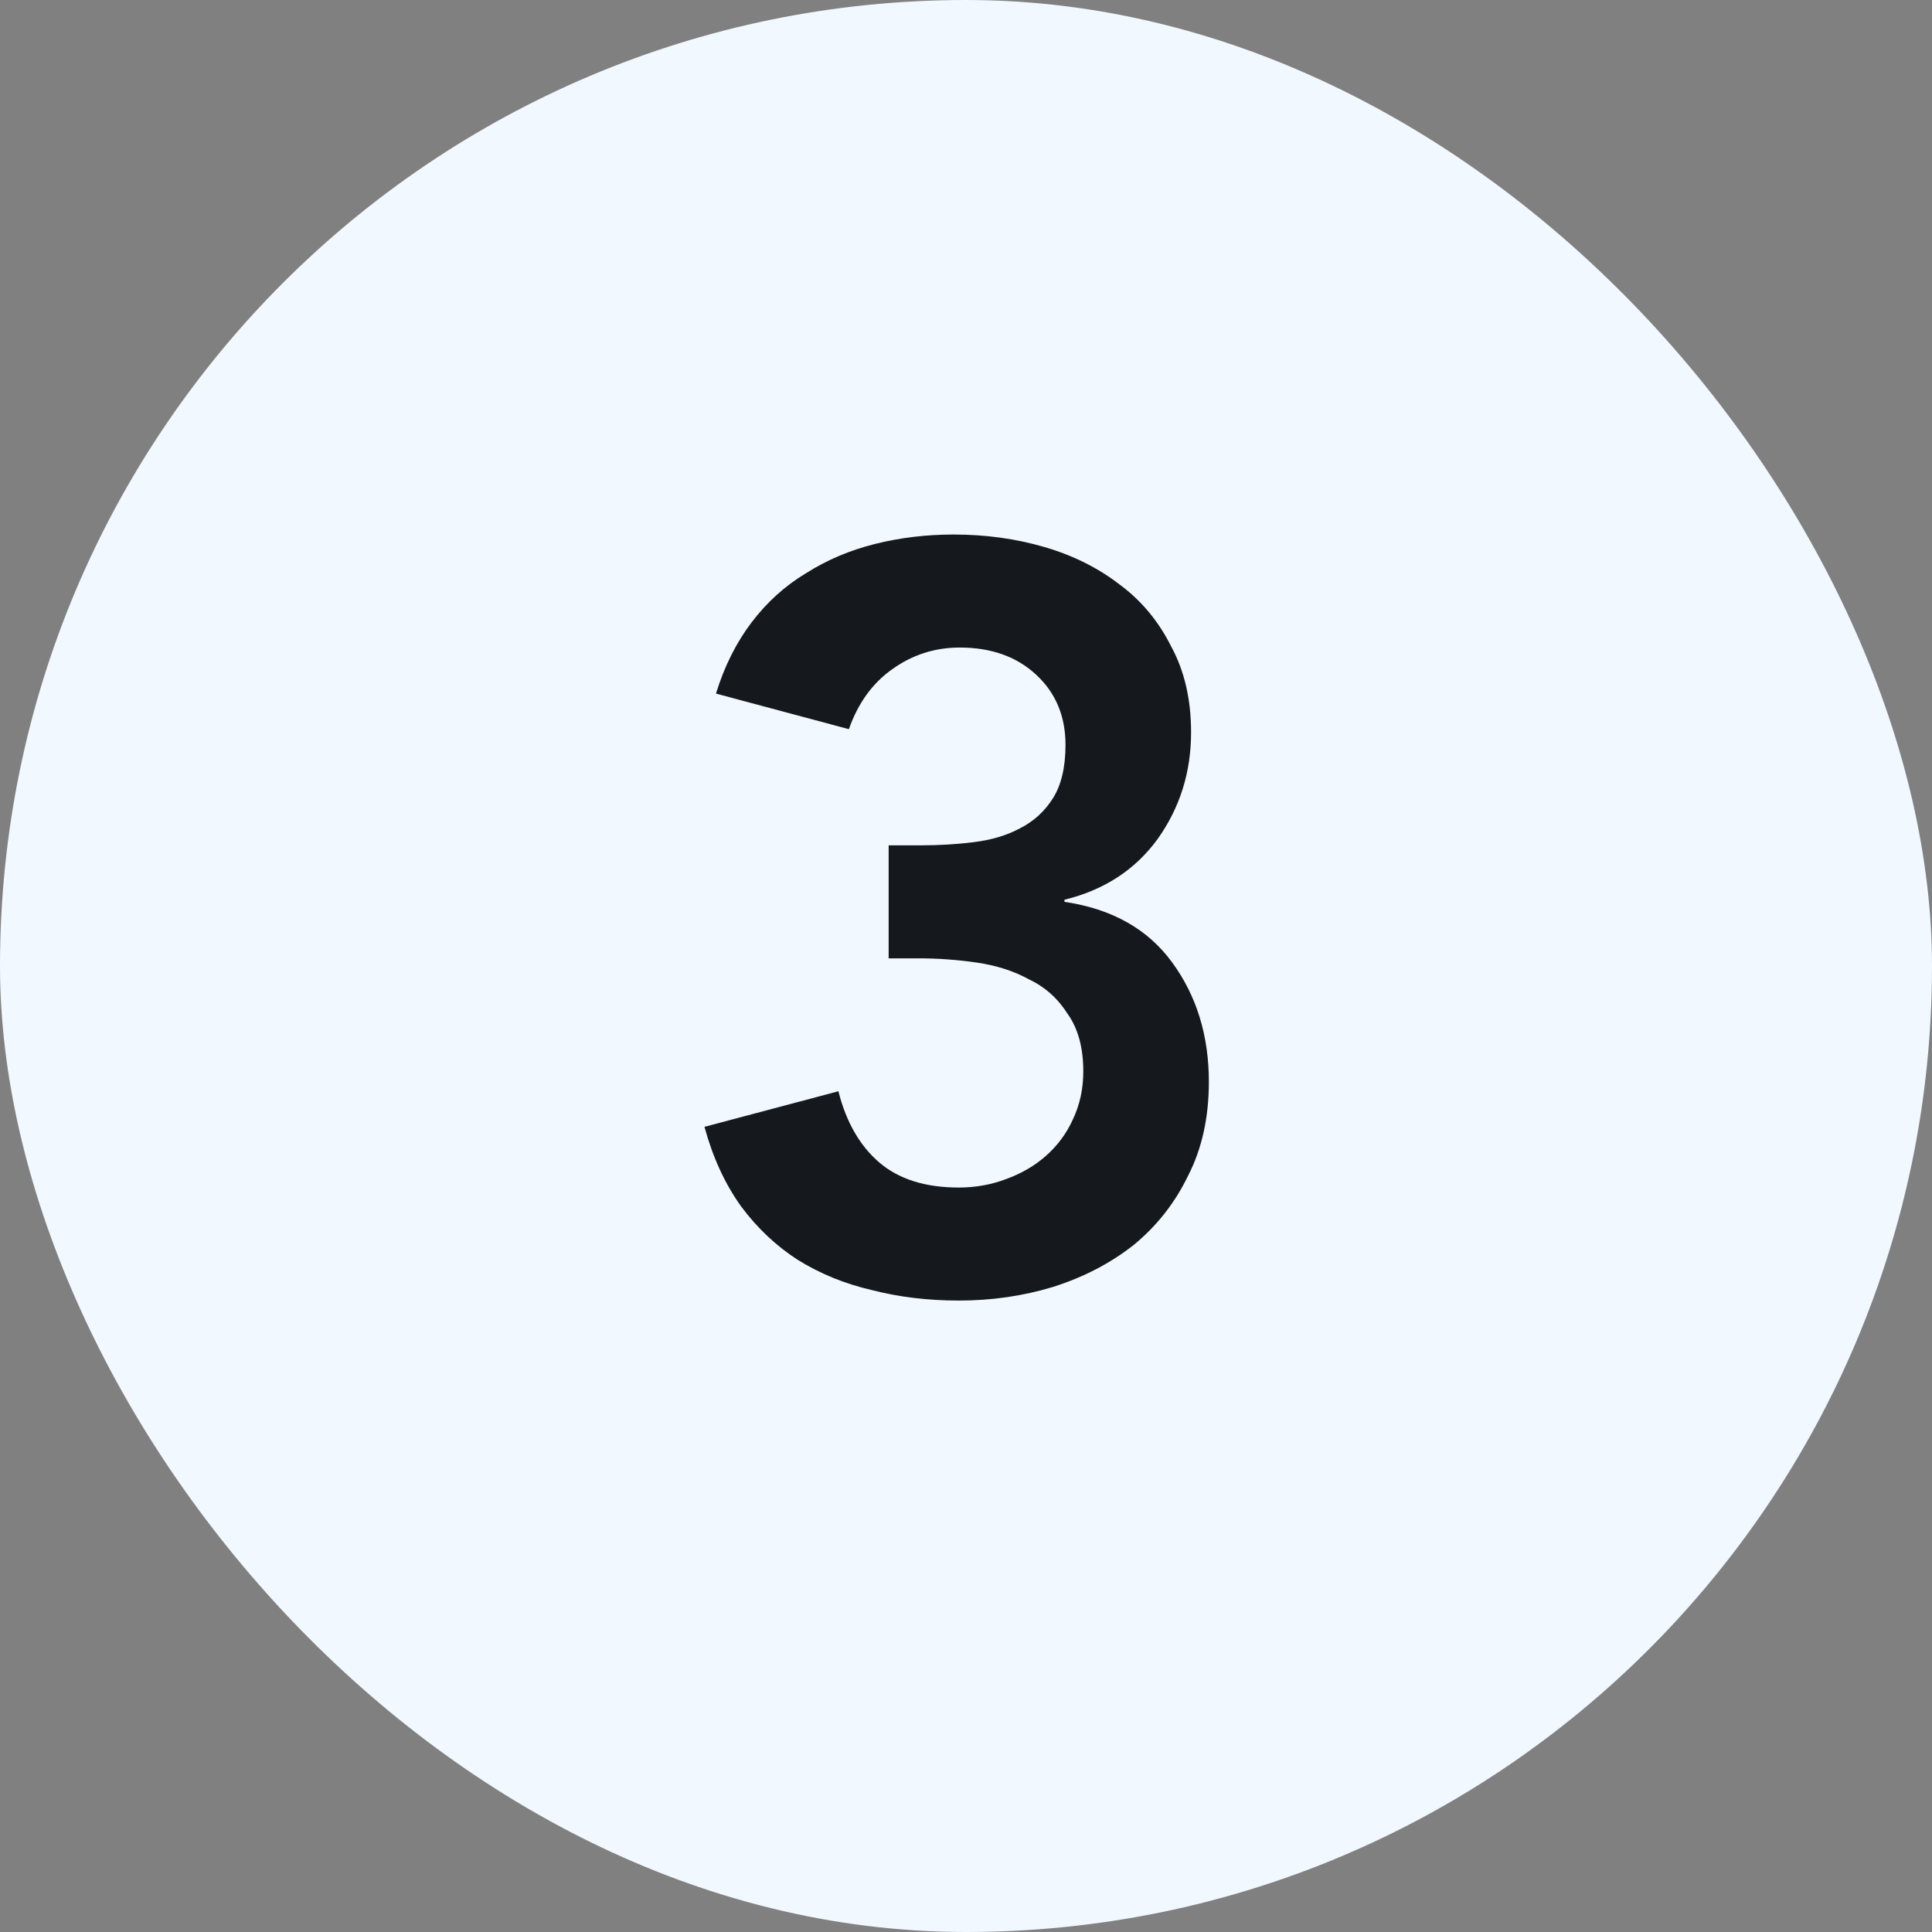
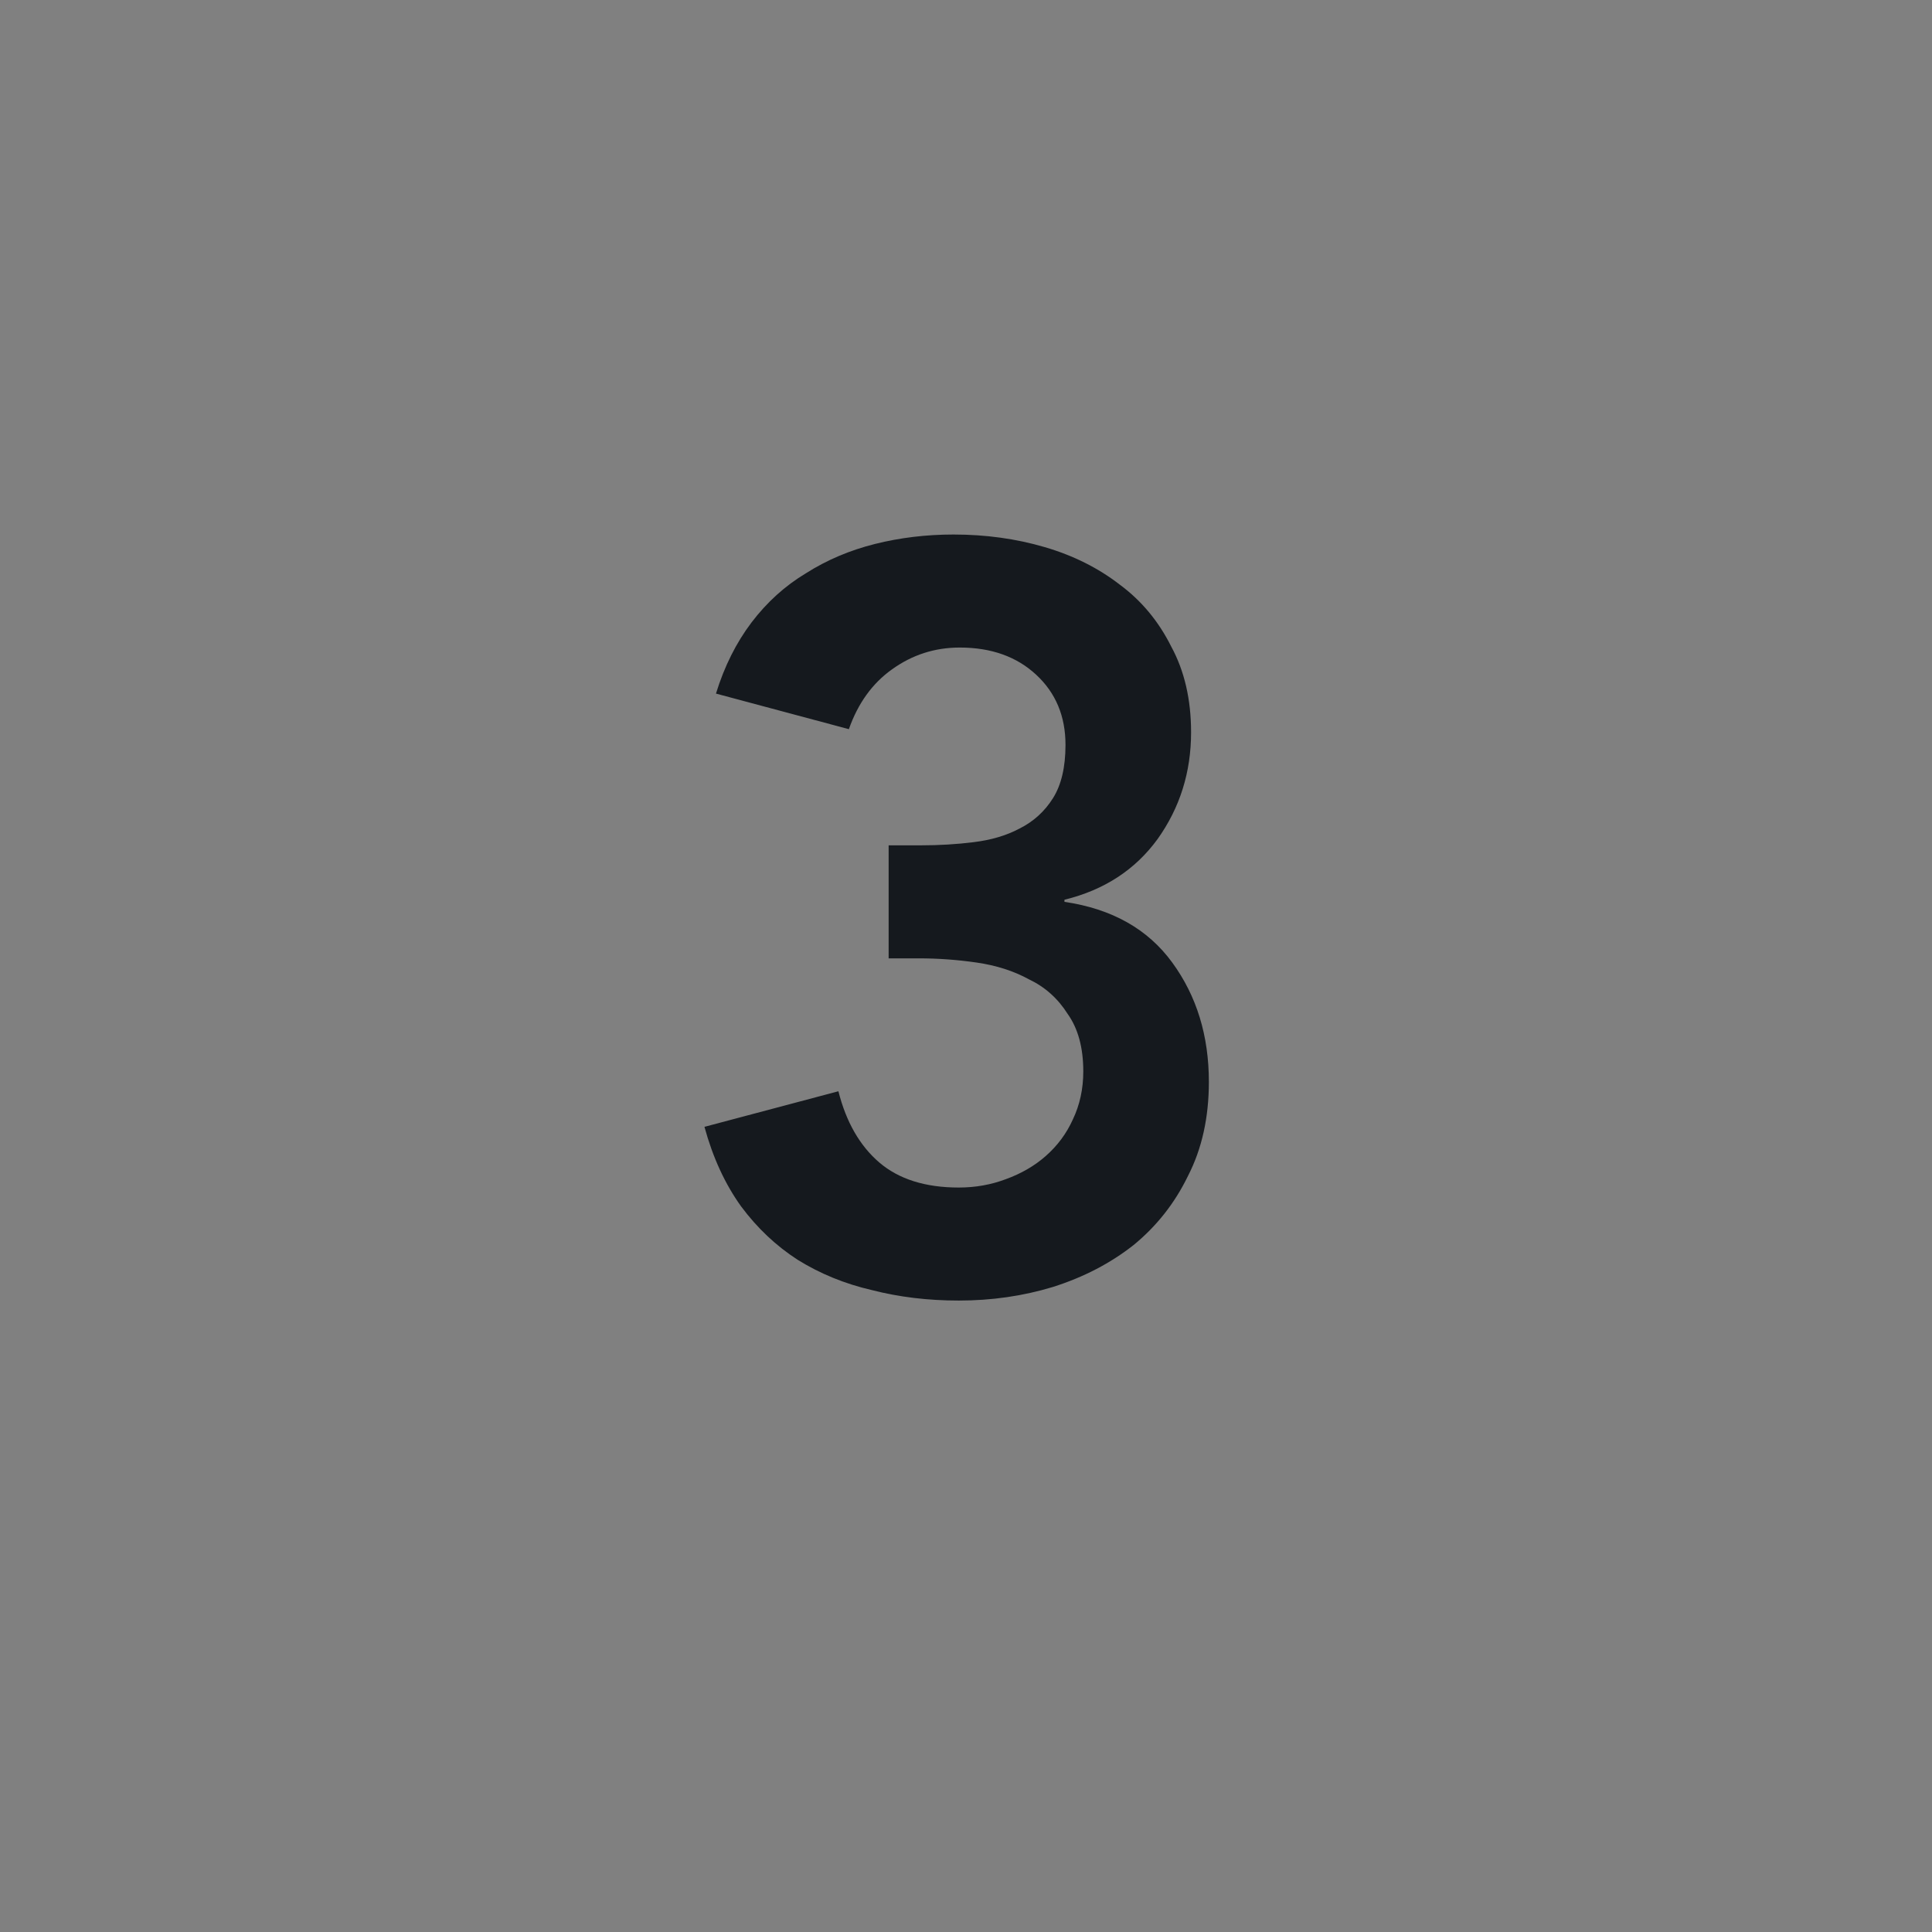
<svg xmlns="http://www.w3.org/2000/svg" width="24" height="24" viewBox="0 0 24 24" fill="none">
  <rect x="0" y="0" width="24" height="24" fill="#808080" stroke="none" />
-   <rect width="24" height="24" rx="12" fill="#F2F8FF" />
  <path d="M11.039 10.501H11.442C11.668 10.501 11.884 10.488 12.092 10.462C12.309 10.436 12.5 10.38 12.664 10.293C12.838 10.206 12.976 10.081 13.08 9.916C13.184 9.751 13.236 9.53 13.236 9.253C13.236 8.898 13.115 8.607 12.872 8.382C12.63 8.157 12.313 8.044 11.923 8.044C11.611 8.044 11.33 8.135 11.078 8.317C10.836 8.49 10.658 8.737 10.545 9.058L8.894 8.616C8.998 8.278 9.146 7.983 9.336 7.732C9.527 7.481 9.752 7.277 10.012 7.121C10.272 6.956 10.558 6.835 10.87 6.757C11.182 6.679 11.507 6.64 11.845 6.64C12.244 6.64 12.621 6.692 12.976 6.796C13.332 6.9 13.644 7.056 13.912 7.264C14.181 7.463 14.393 7.719 14.549 8.031C14.714 8.334 14.796 8.69 14.796 9.097C14.796 9.591 14.658 10.033 14.38 10.423C14.103 10.804 13.717 11.056 13.223 11.177V11.203C13.813 11.29 14.259 11.541 14.562 11.957C14.866 12.373 15.017 12.867 15.017 13.439C15.017 13.881 14.931 14.271 14.757 14.609C14.593 14.947 14.367 15.233 14.081 15.467C13.795 15.692 13.462 15.866 13.08 15.987C12.708 16.1 12.318 16.156 11.91 16.156C11.529 16.156 11.169 16.113 10.831 16.026C10.493 15.948 10.186 15.822 9.908 15.649C9.64 15.476 9.406 15.255 9.206 14.986C9.007 14.709 8.855 14.379 8.751 13.998L10.415 13.556C10.511 13.937 10.68 14.232 10.922 14.44C11.165 14.648 11.494 14.752 11.91 14.752C12.118 14.752 12.313 14.717 12.495 14.648C12.686 14.579 12.851 14.483 12.989 14.362C13.137 14.232 13.249 14.08 13.327 13.907C13.414 13.725 13.457 13.526 13.457 13.309C13.457 13.014 13.392 12.776 13.262 12.594C13.141 12.403 12.981 12.26 12.781 12.165C12.591 12.061 12.374 11.992 12.131 11.957C11.889 11.922 11.65 11.905 11.416 11.905H11.039V10.501Z" fill="#15191E" />
</svg>